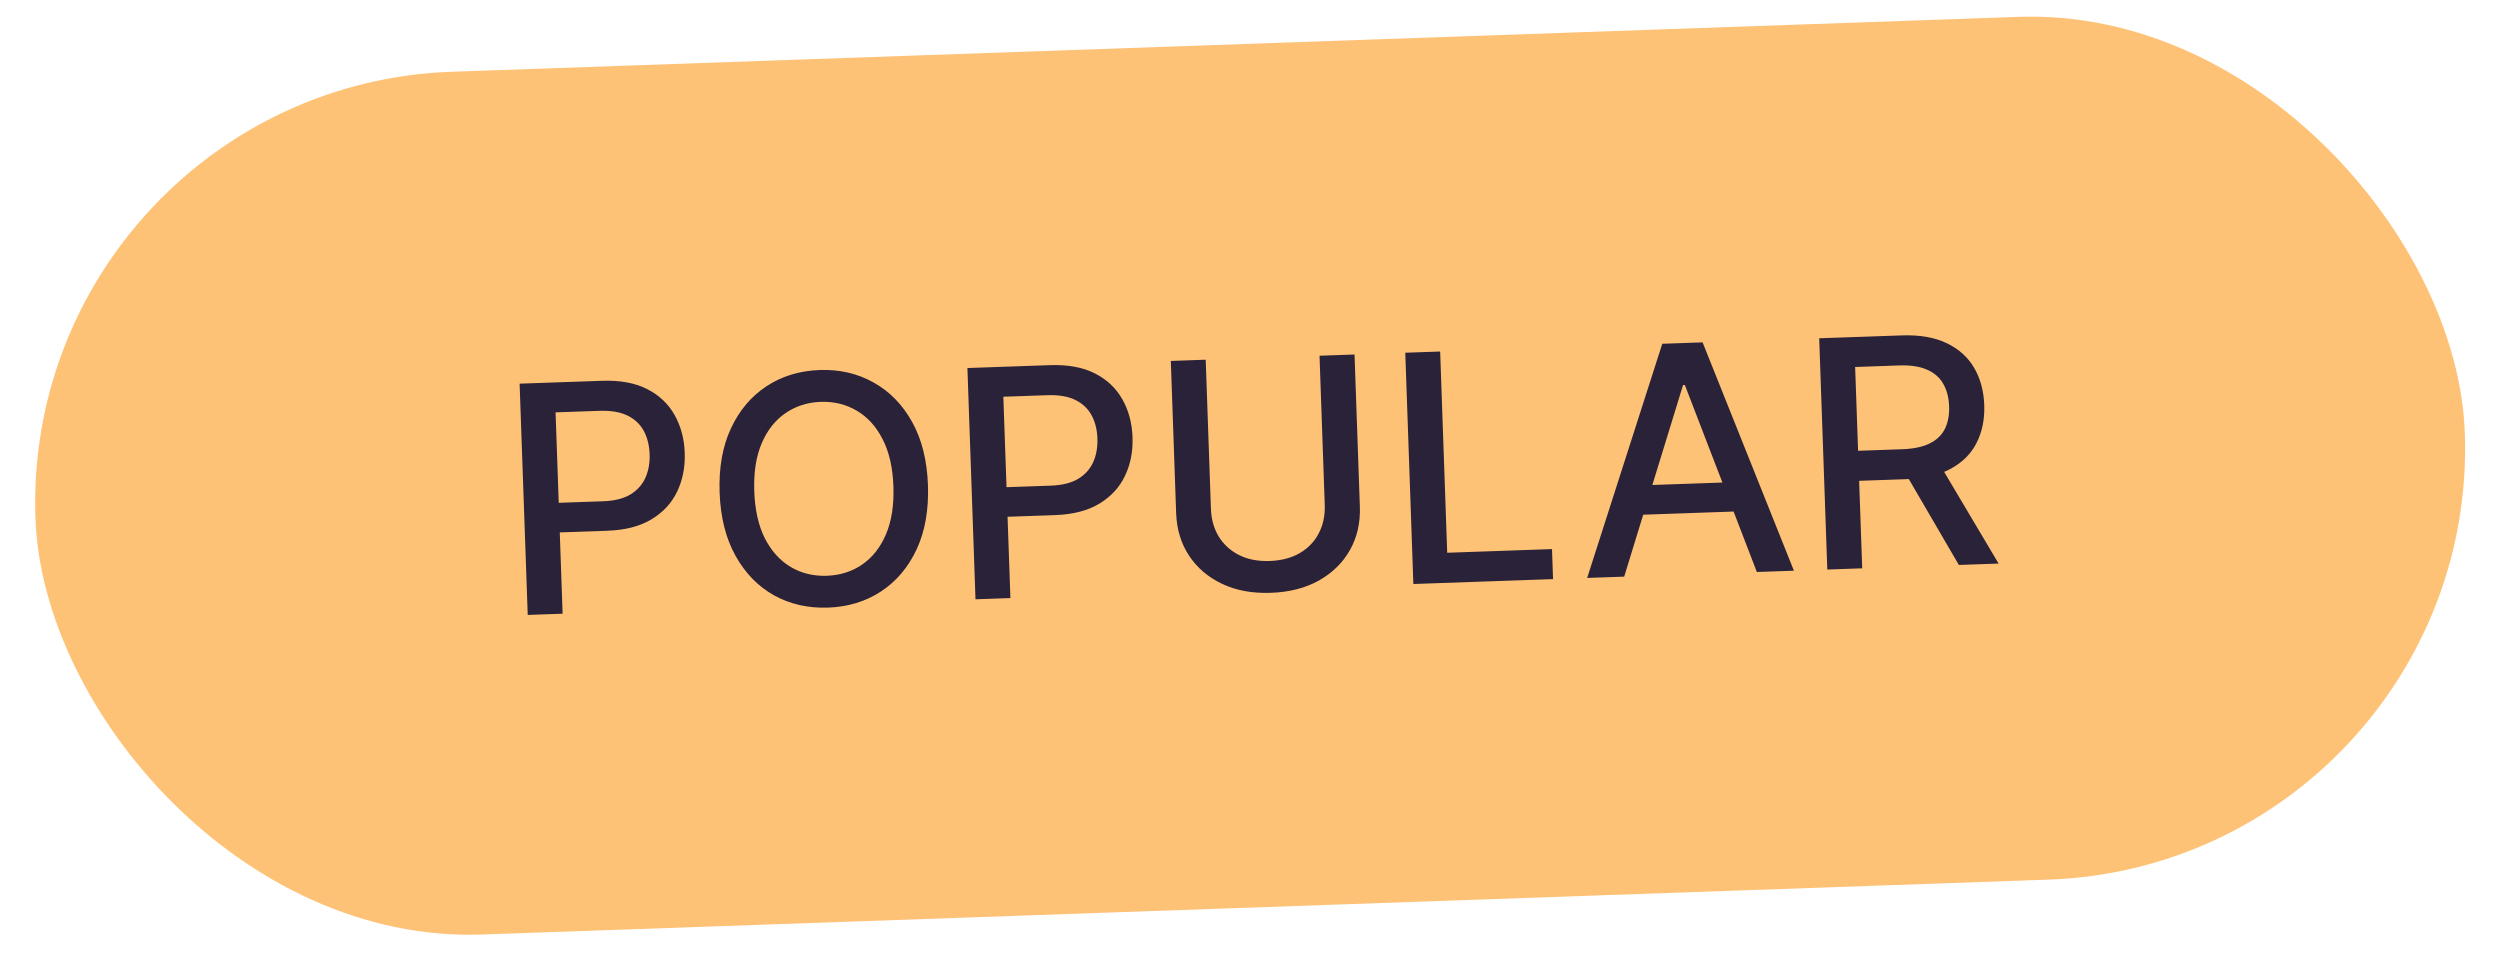
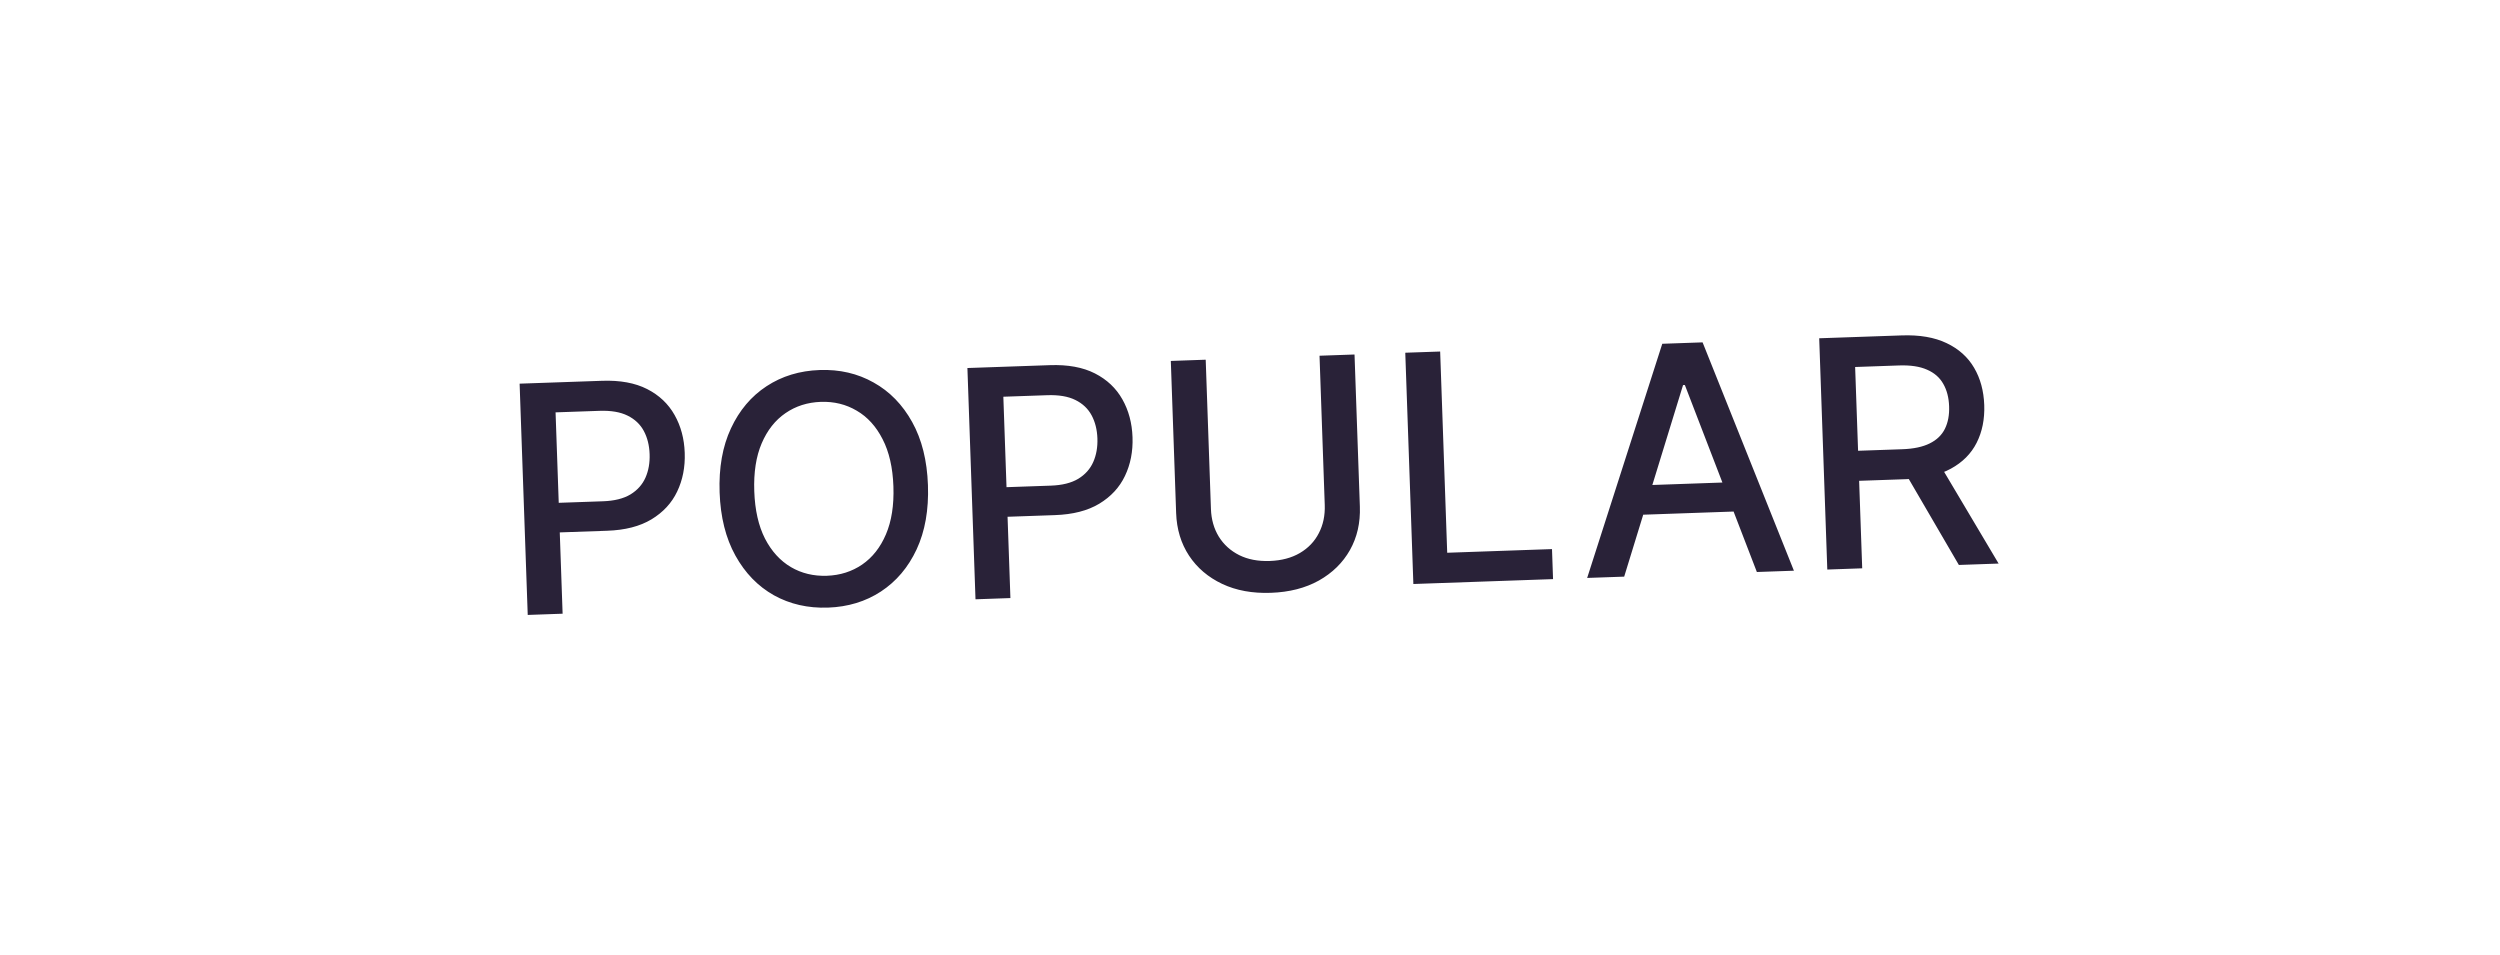
<svg xmlns="http://www.w3.org/2000/svg" width="110" height="42" viewBox="0 0 110 42" fill="none">
-   <rect width="107" height="38" rx="19" transform="matrix(0.999 -0.035 0.035 0.999 0.895 3.822)" fill="#FEC277" />
  <path d="M23.22 27.057L22.863 16.881L26.49 16.755C27.282 16.727 27.943 16.848 28.473 17.118C29.003 17.388 29.406 17.769 29.682 18.26C29.958 18.748 30.107 19.303 30.128 19.926C30.15 20.552 30.039 21.119 29.795 21.629C29.554 22.135 29.177 22.542 28.664 22.852C28.154 23.159 27.505 23.326 26.716 23.353L24.222 23.44L24.177 22.138L26.532 22.056C27.032 22.039 27.435 21.938 27.74 21.755C28.045 21.569 28.265 21.322 28.401 21.016C28.536 20.709 28.597 20.364 28.583 19.98C28.57 19.595 28.485 19.257 28.329 18.964C28.172 18.671 27.934 18.445 27.613 18.287C27.296 18.129 26.883 18.059 26.372 18.077L24.445 18.144L24.755 27.003L23.22 27.057ZM40.83 21.348C40.868 22.434 40.702 23.375 40.332 24.171C39.962 24.963 39.438 25.582 38.76 26.027C38.086 26.468 37.31 26.704 36.432 26.735C35.551 26.765 34.757 26.584 34.05 26.191C33.346 25.794 32.782 25.212 32.357 24.444C31.932 23.677 31.701 22.751 31.663 21.668C31.625 20.581 31.791 19.642 32.161 18.85C32.531 18.054 33.054 17.436 33.728 16.994C34.406 16.549 35.185 16.312 36.066 16.281C36.944 16.25 37.734 16.433 38.438 16.83C39.145 17.223 39.711 17.803 40.136 18.571C40.561 19.336 40.792 20.261 40.83 21.348ZM39.31 21.401C39.281 20.573 39.122 19.88 38.834 19.323C38.549 18.763 38.17 18.345 37.696 18.07C37.225 17.791 36.698 17.662 36.115 17.682C35.529 17.703 35.011 17.868 34.56 18.179C34.11 18.487 33.761 18.93 33.513 19.509C33.267 20.085 33.159 20.787 33.188 21.615C33.217 22.443 33.374 23.137 33.659 23.698C33.947 24.255 34.327 24.672 34.798 24.951C35.268 25.227 35.797 25.354 36.383 25.334C36.966 25.313 37.483 25.149 37.933 24.842C38.386 24.531 38.736 24.087 38.981 23.512C39.229 22.933 39.339 22.229 39.31 21.401ZM42.922 26.369L42.566 16.193L46.193 16.067C46.985 16.039 47.646 16.16 48.176 16.43C48.706 16.7 49.109 17.081 49.385 17.572C49.661 18.06 49.809 18.615 49.831 19.238C49.853 19.864 49.742 20.431 49.498 20.941C49.257 21.447 48.88 21.854 48.367 22.164C47.857 22.471 47.208 22.637 46.419 22.665L43.925 22.752L43.879 21.45L46.234 21.368C46.735 21.351 47.137 21.25 47.443 21.067C47.748 20.881 47.968 20.634 48.103 20.328C48.239 20.021 48.299 19.676 48.286 19.292C48.273 18.907 48.188 18.569 48.032 18.276C47.875 17.983 47.637 17.757 47.316 17.599C46.999 17.441 46.585 17.371 46.075 17.389L44.147 17.456L44.458 26.315L42.922 26.369ZM58.059 15.652L59.599 15.598L59.834 22.291C59.859 23.003 59.714 23.64 59.398 24.202C59.083 24.76 58.628 25.207 58.032 25.543C57.437 25.875 56.732 26.056 55.917 26.084C55.106 26.113 54.392 25.982 53.775 25.691C53.157 25.398 52.672 24.984 52.318 24.449C51.964 23.911 51.775 23.285 51.75 22.573L51.516 15.881L53.051 15.827L53.281 22.395C53.297 22.856 53.413 23.261 53.627 23.612C53.845 23.963 54.145 24.234 54.526 24.426C54.907 24.615 55.355 24.701 55.868 24.683C56.385 24.665 56.827 24.548 57.194 24.333C57.565 24.115 57.843 23.823 58.029 23.458C58.219 23.094 58.305 22.681 58.289 22.221L58.059 15.652ZM62.188 25.696L61.832 15.52L63.367 15.467L63.677 24.321L68.288 24.16L68.334 25.481L62.188 25.696ZM71.464 25.372L69.835 25.429L73.14 15.126L74.914 15.064L78.932 25.111L77.302 25.168L74.134 16.941L74.054 16.944L71.464 25.372ZM71.598 21.378L76.885 21.193L76.93 22.485L71.643 22.67L71.598 21.378ZM80.401 25.06L80.045 14.884L83.672 14.758C84.46 14.73 85.12 14.843 85.649 15.097C86.182 15.35 86.586 15.712 86.861 16.183C87.136 16.651 87.285 17.198 87.307 17.825C87.328 18.447 87.217 19 86.972 19.483C86.73 19.962 86.352 20.342 85.838 20.622C85.327 20.902 84.677 21.055 83.889 21.083L81.141 21.179L81.095 19.857L83.703 19.766C84.2 19.749 84.602 19.663 84.908 19.51C85.218 19.357 85.441 19.142 85.577 18.865C85.713 18.588 85.775 18.259 85.761 17.878C85.748 17.494 85.662 17.164 85.503 16.888C85.347 16.611 85.109 16.404 84.79 16.266C84.473 16.124 84.061 16.062 83.554 16.08L81.626 16.148L81.937 25.006L80.401 25.06ZM85.264 20.294L87.939 24.797L86.19 24.858L83.565 20.353L85.264 20.294Z" fill="#292238" />
</svg>